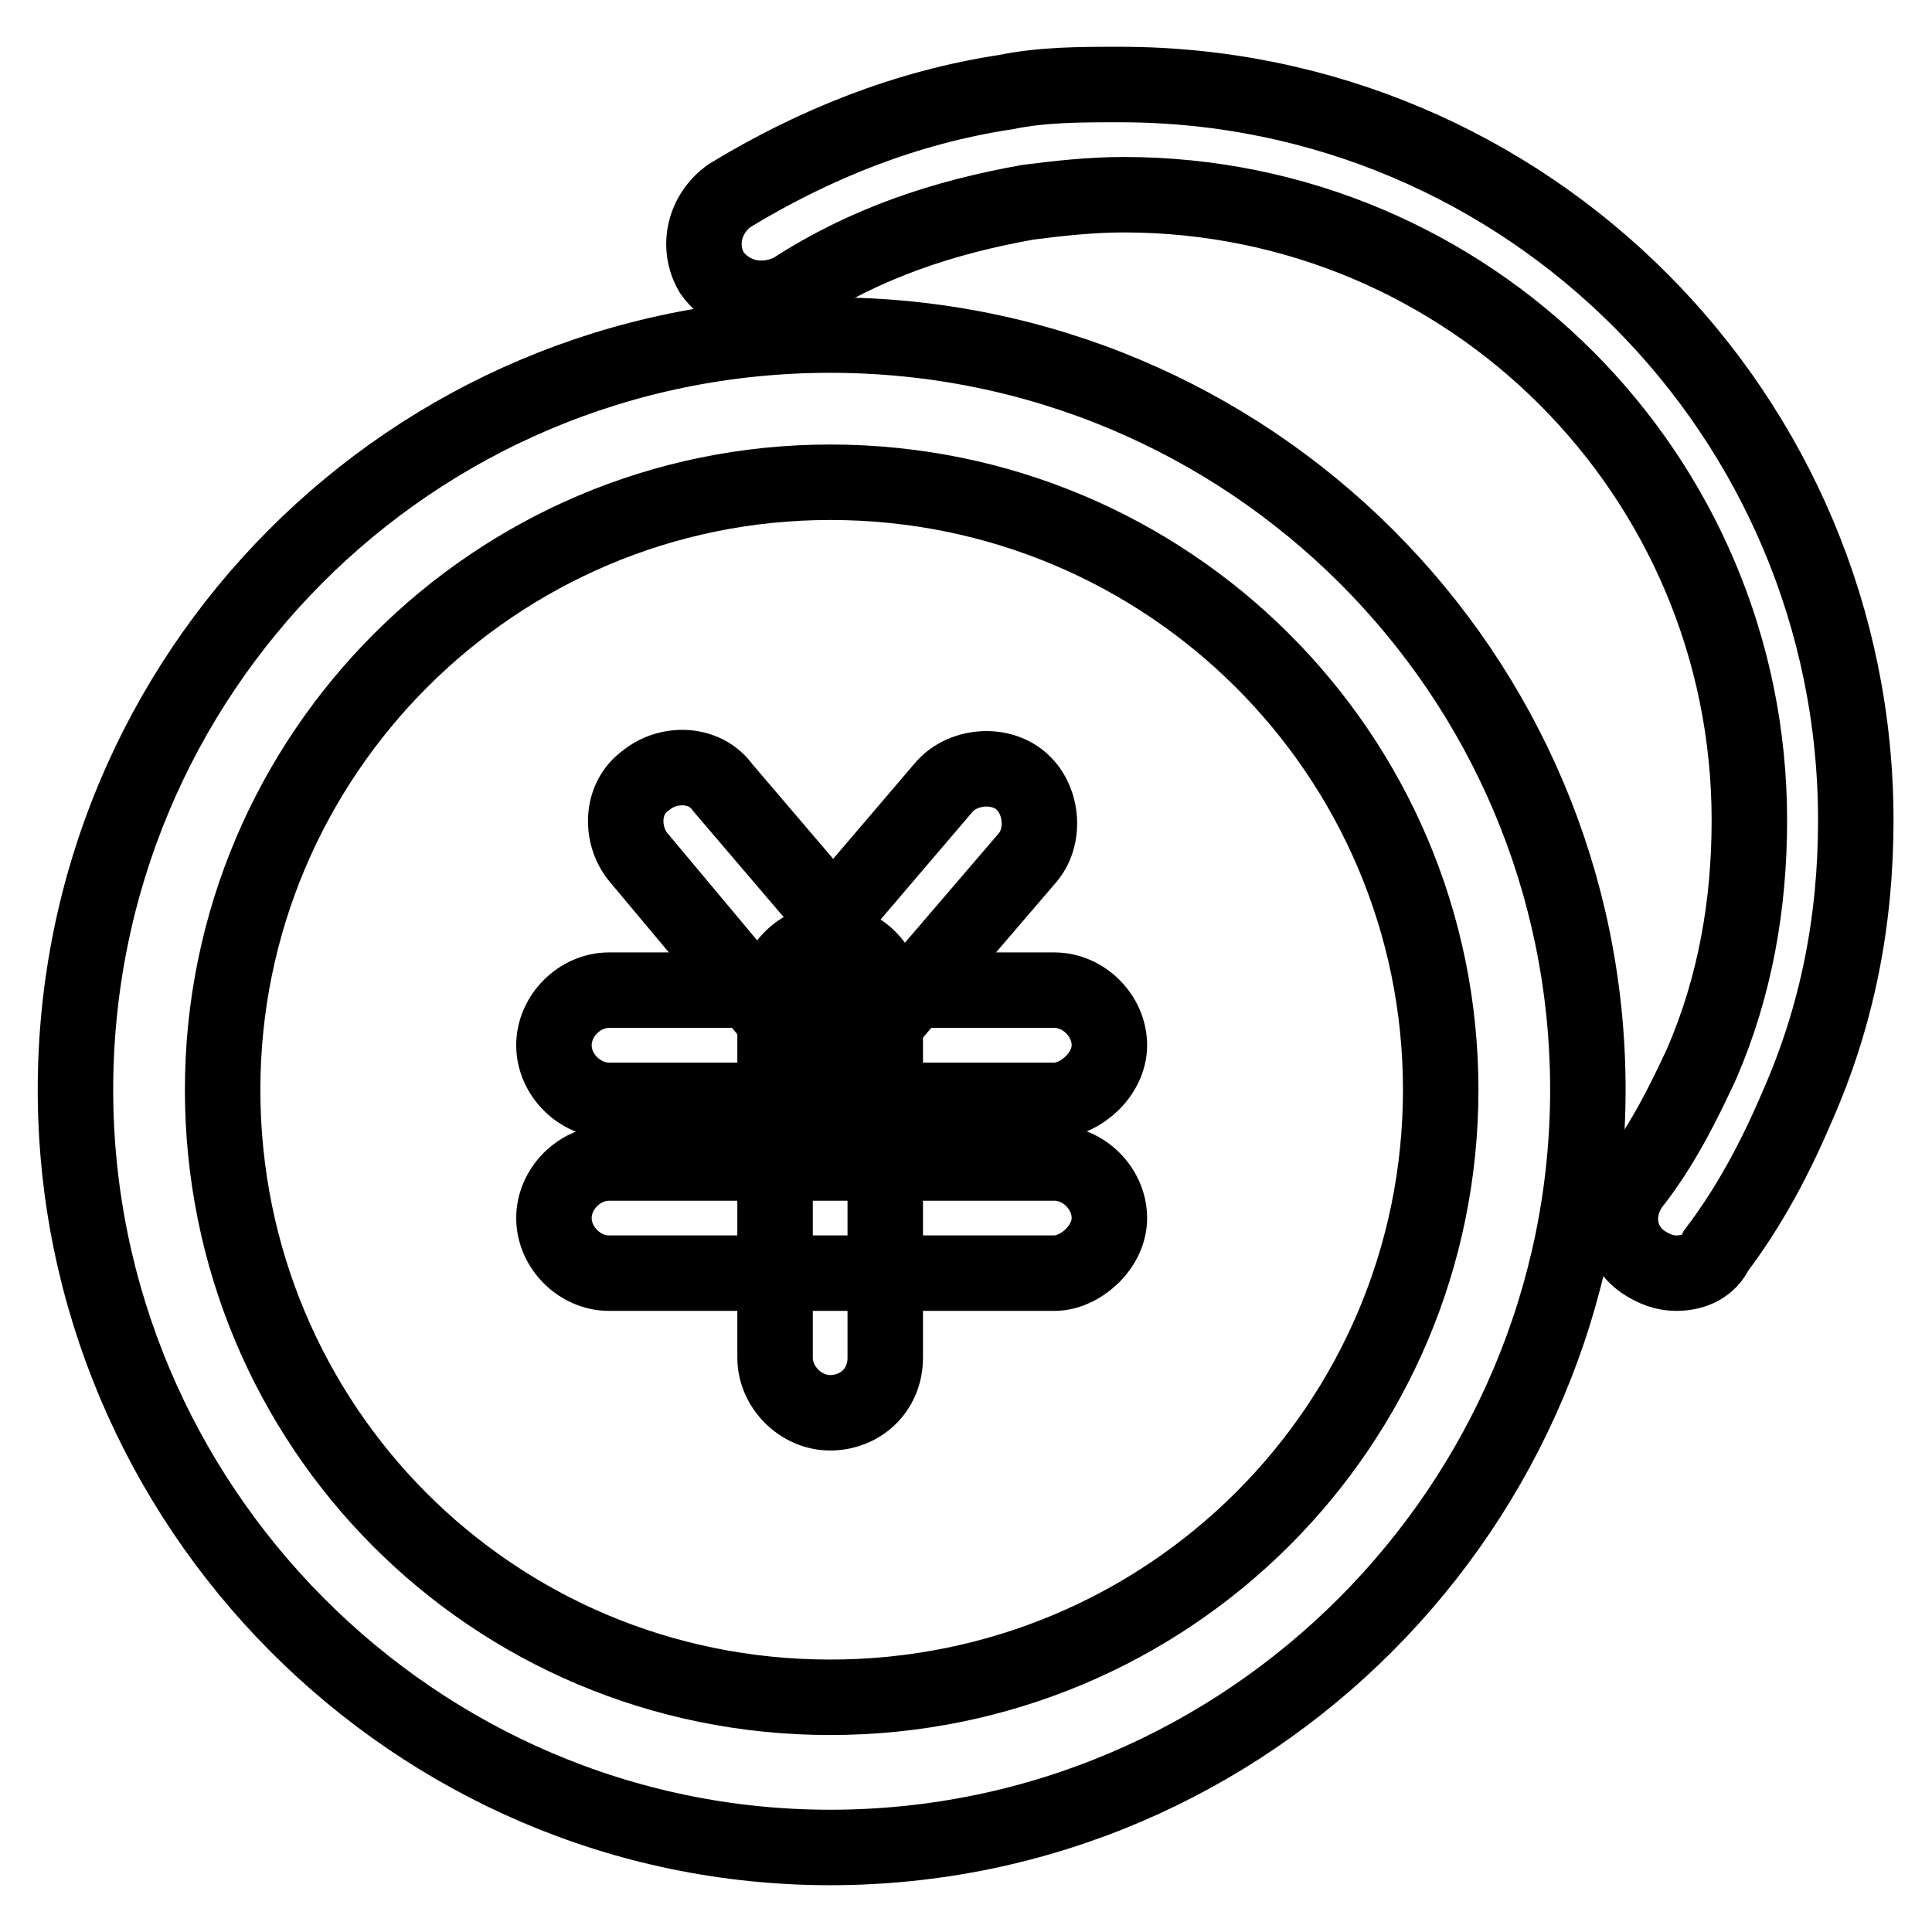
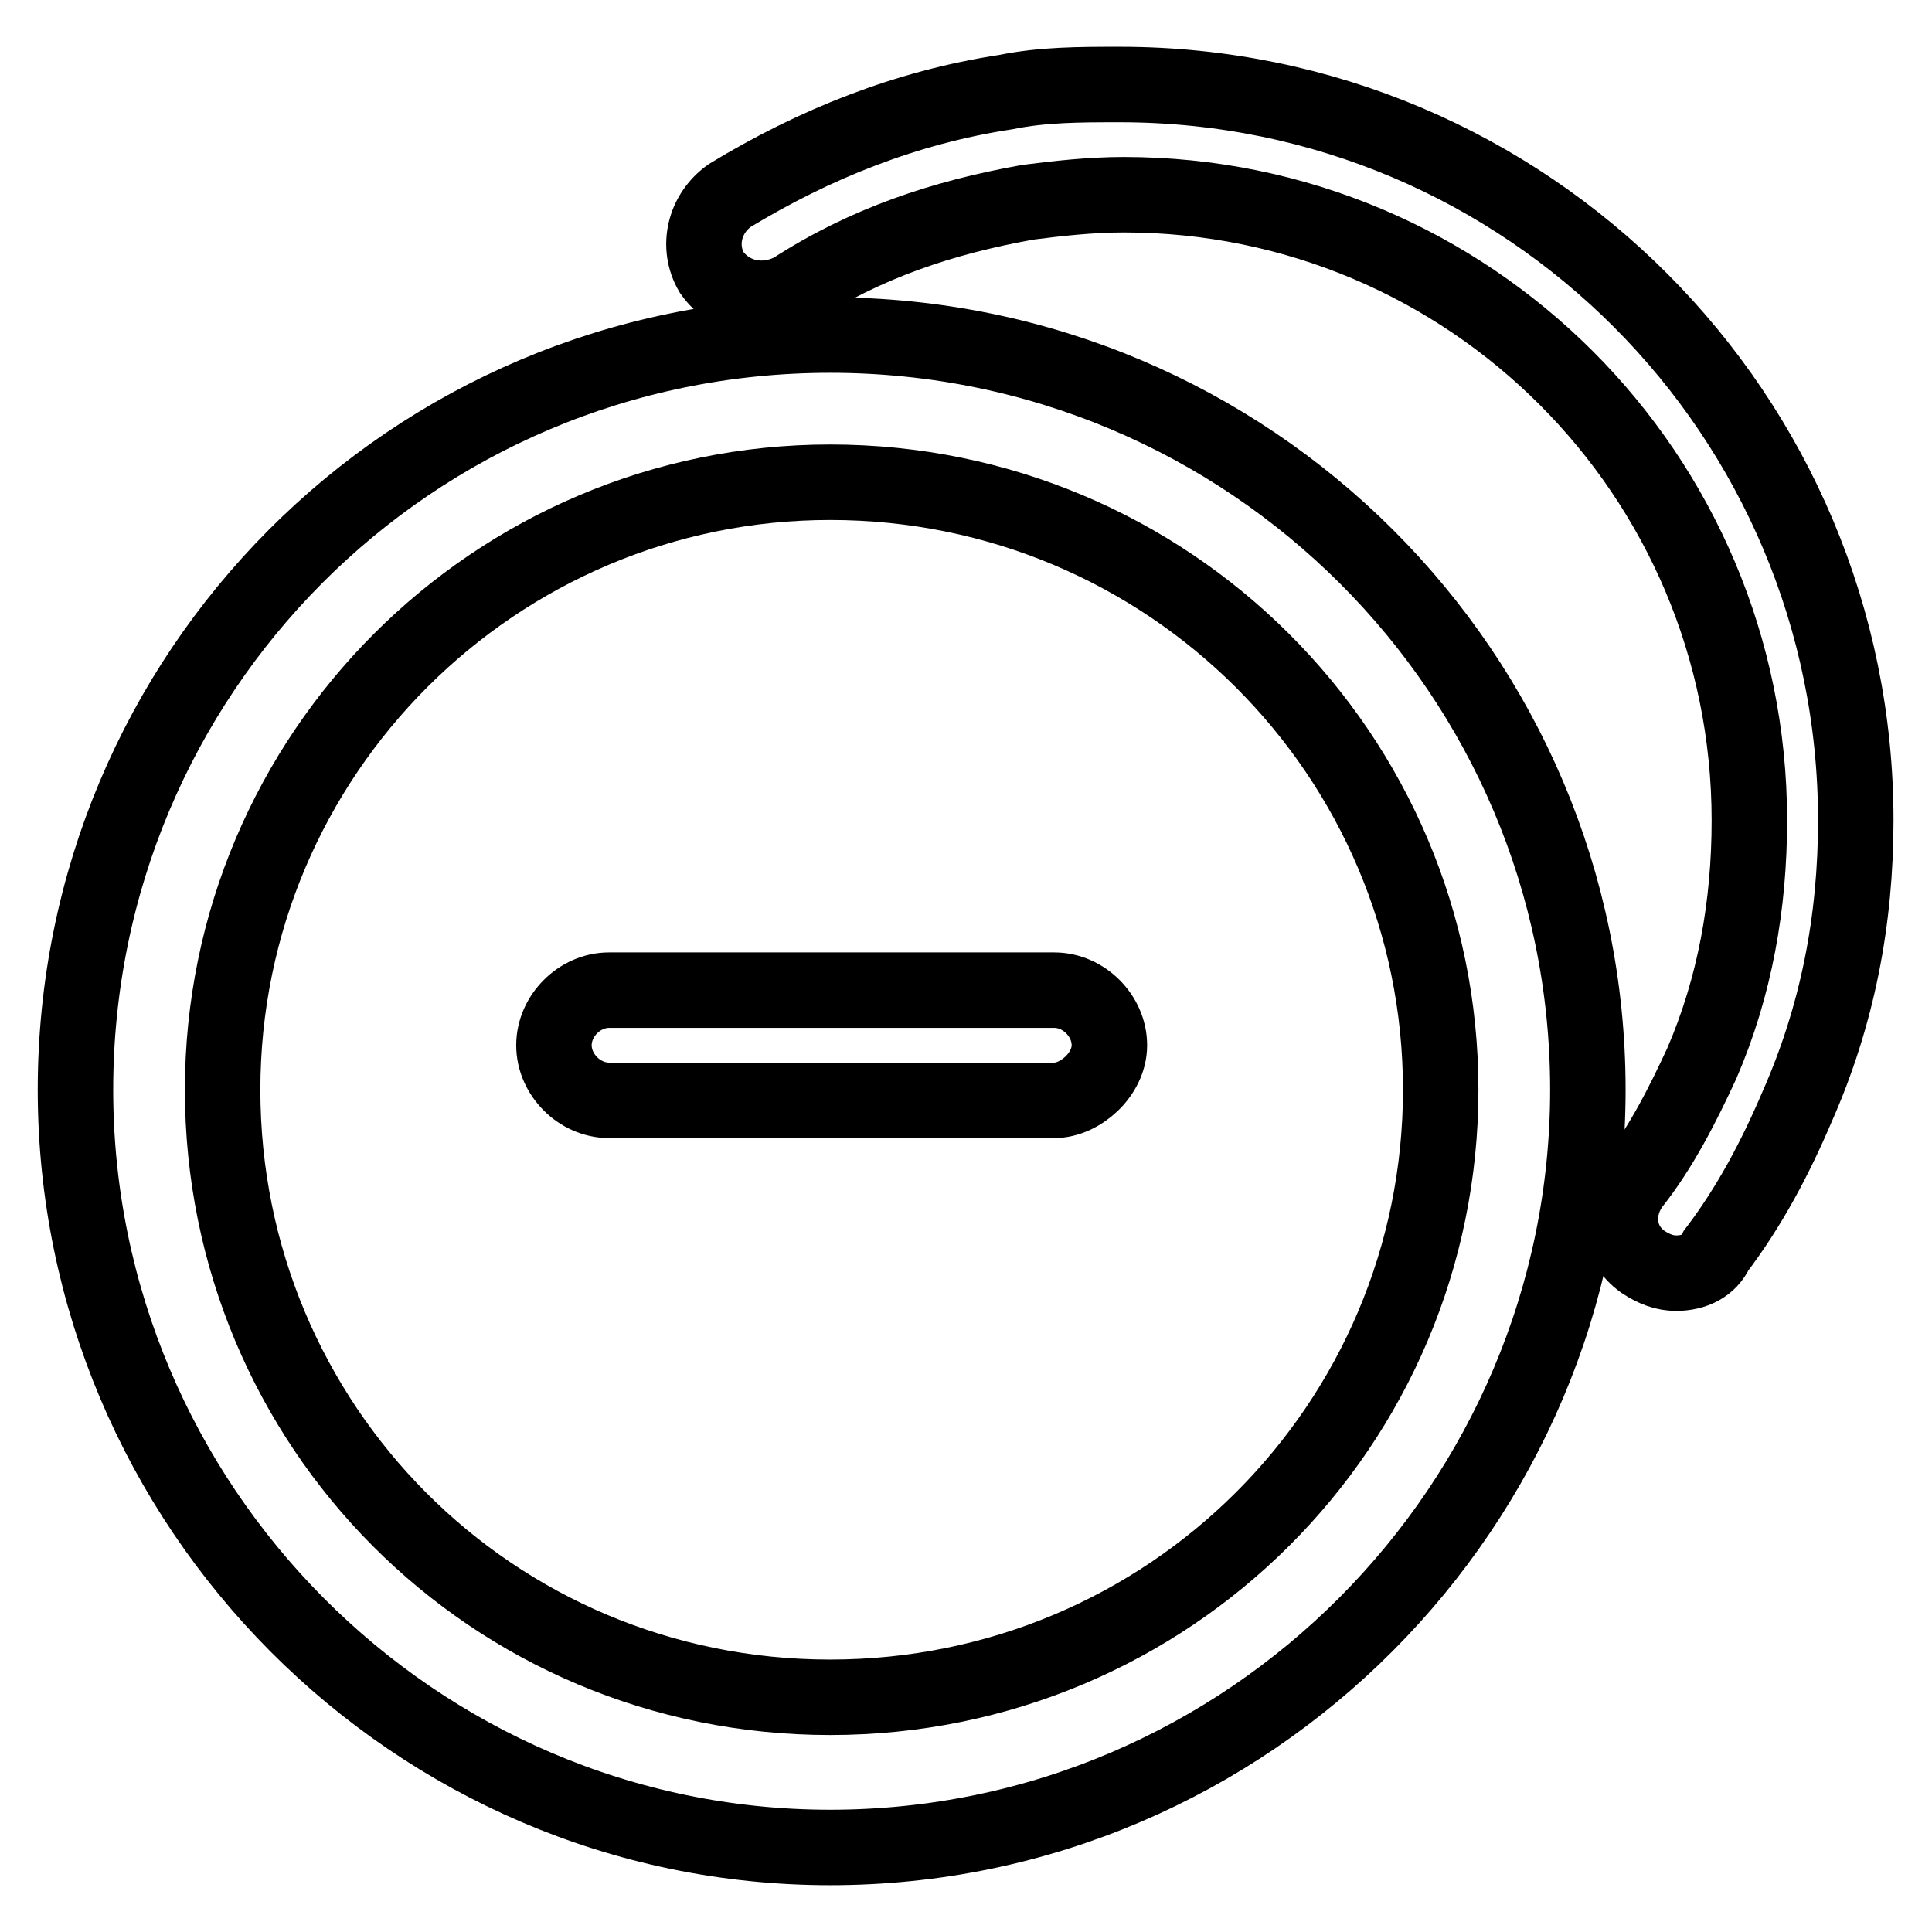
<svg xmlns="http://www.w3.org/2000/svg" version="1.1" x="0px" y="0px" viewBox="0 0 256 256" enable-background="new 0 0 256 256" xml:space="preserve">
  <g>
    <path stroke-width="10" fill-opacity="0" stroke="#000000" d="M110,244.8c-55.1,0-100-45.3-100-100.4c0-55.1,44.4-100,100-100c55.6,0,100.4,44.9,100.4,100 C210.4,199.4,165.5,244.8,110,244.8z M110,63.9c-44.4,0-80.5,36.1-80.5,80.5s35.6,80.5,80.5,80.5c44.9,0,80.9-36.1,80.9-80.5 S154.8,63.9,110,63.9z" />
    <path stroke-width="10" fill-opacity="0" stroke="#000000" d="M222.1,168.7c-1.5,0-2.9-0.5-4.4-1.5c-3.4-2.4-3.9-6.8-1.5-10.2c3.9-4.9,6.8-10.7,9.3-16.1 c4.4-10.2,6.3-21,6.3-32.2c0-45.8-37.1-82.9-82.9-82.9c-4.4,0-8.8,0.5-12.7,1c-11.2,2-21.5,5.4-31.2,11.7c-3.9,2-8.3,1-10.7-2.4 c-2-3.4-1-7.8,2.4-10.2c11.2-6.8,23.4-11.7,36.6-13.7c4.9-1,9.8-1,15.1-1c54.1,0,97.5,43.9,97.5,97.5c0,13.2-2.4,25.8-7.8,38 c-2.9,6.8-6.3,13.2-10.7,19C226.5,167.7,224.5,168.7,222.1,168.7L222.1,168.7z M139.7,145.8h-59c-3.9,0-7.3-3.4-7.3-7.3 c0-3.9,3.4-7.3,7.3-7.3h59c3.9,0,7.3,3.4,7.3,7.3C147,142.4,143.1,145.8,139.7,145.8z" />
-     <path stroke-width="10" fill-opacity="0" stroke="#000000" d="M110,139.9c-2,0-4.4-1-5.4-2.4l-20-23.9c-2.4-2.9-2.4-7.8,1-10.2c2.9-2.4,7.8-2.4,10.2,1l14.6,17.1 l14.6-17.1c2.4-2.9,7.3-3.4,10.2-1s3.4,7.3,1,10.2l-20.5,23.9C113.9,139,112.4,139.9,110,139.9z M139.7,168.7h-59 c-3.9,0-7.3-3.4-7.3-7.3c0-3.9,3.4-7.3,7.3-7.3h59c3.9,0,7.3,3.4,7.3,7.3C147,165.3,143.1,168.7,139.7,168.7z" />
-     <path stroke-width="10" fill-opacity="0" stroke="#000000" d="M110,187.2c-3.9,0-7.3-3.4-7.3-7.3v-47.8c0-3.9,3.4-7.3,7.3-7.3s7.3,3.4,7.3,7.3v47.8 C117.3,184.3,113.9,187.2,110,187.2z" />
  </g>
</svg>